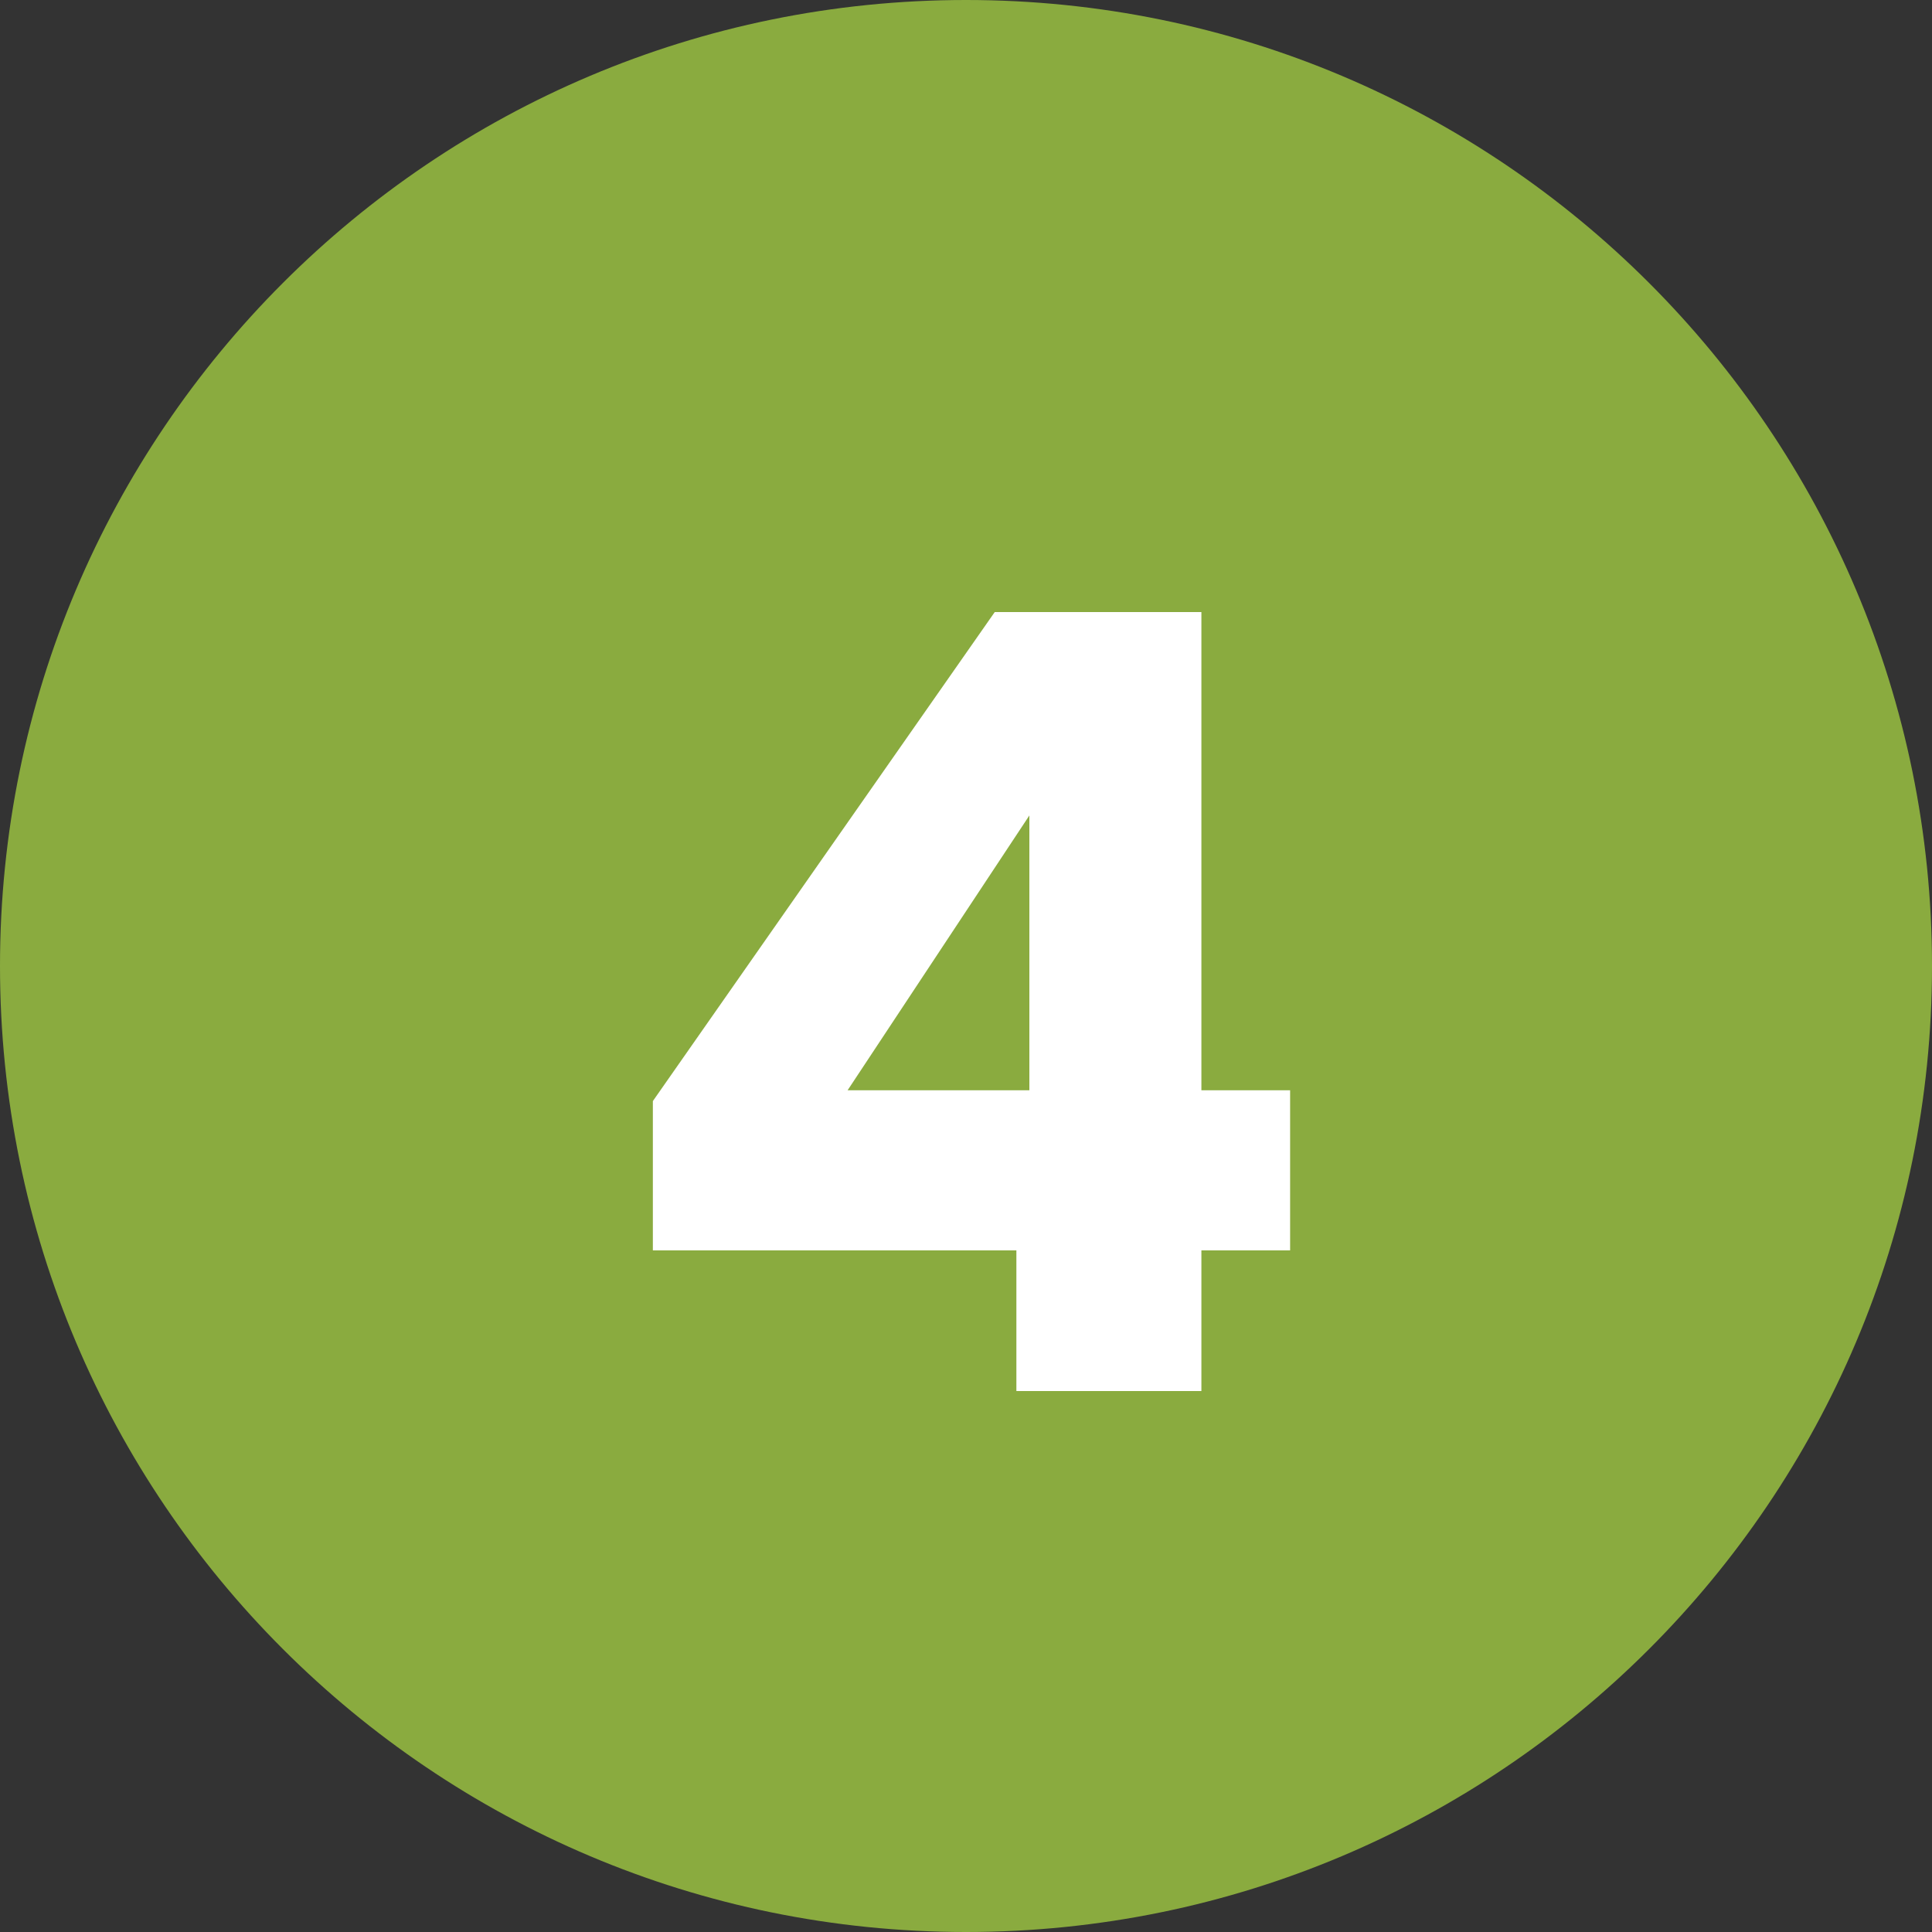
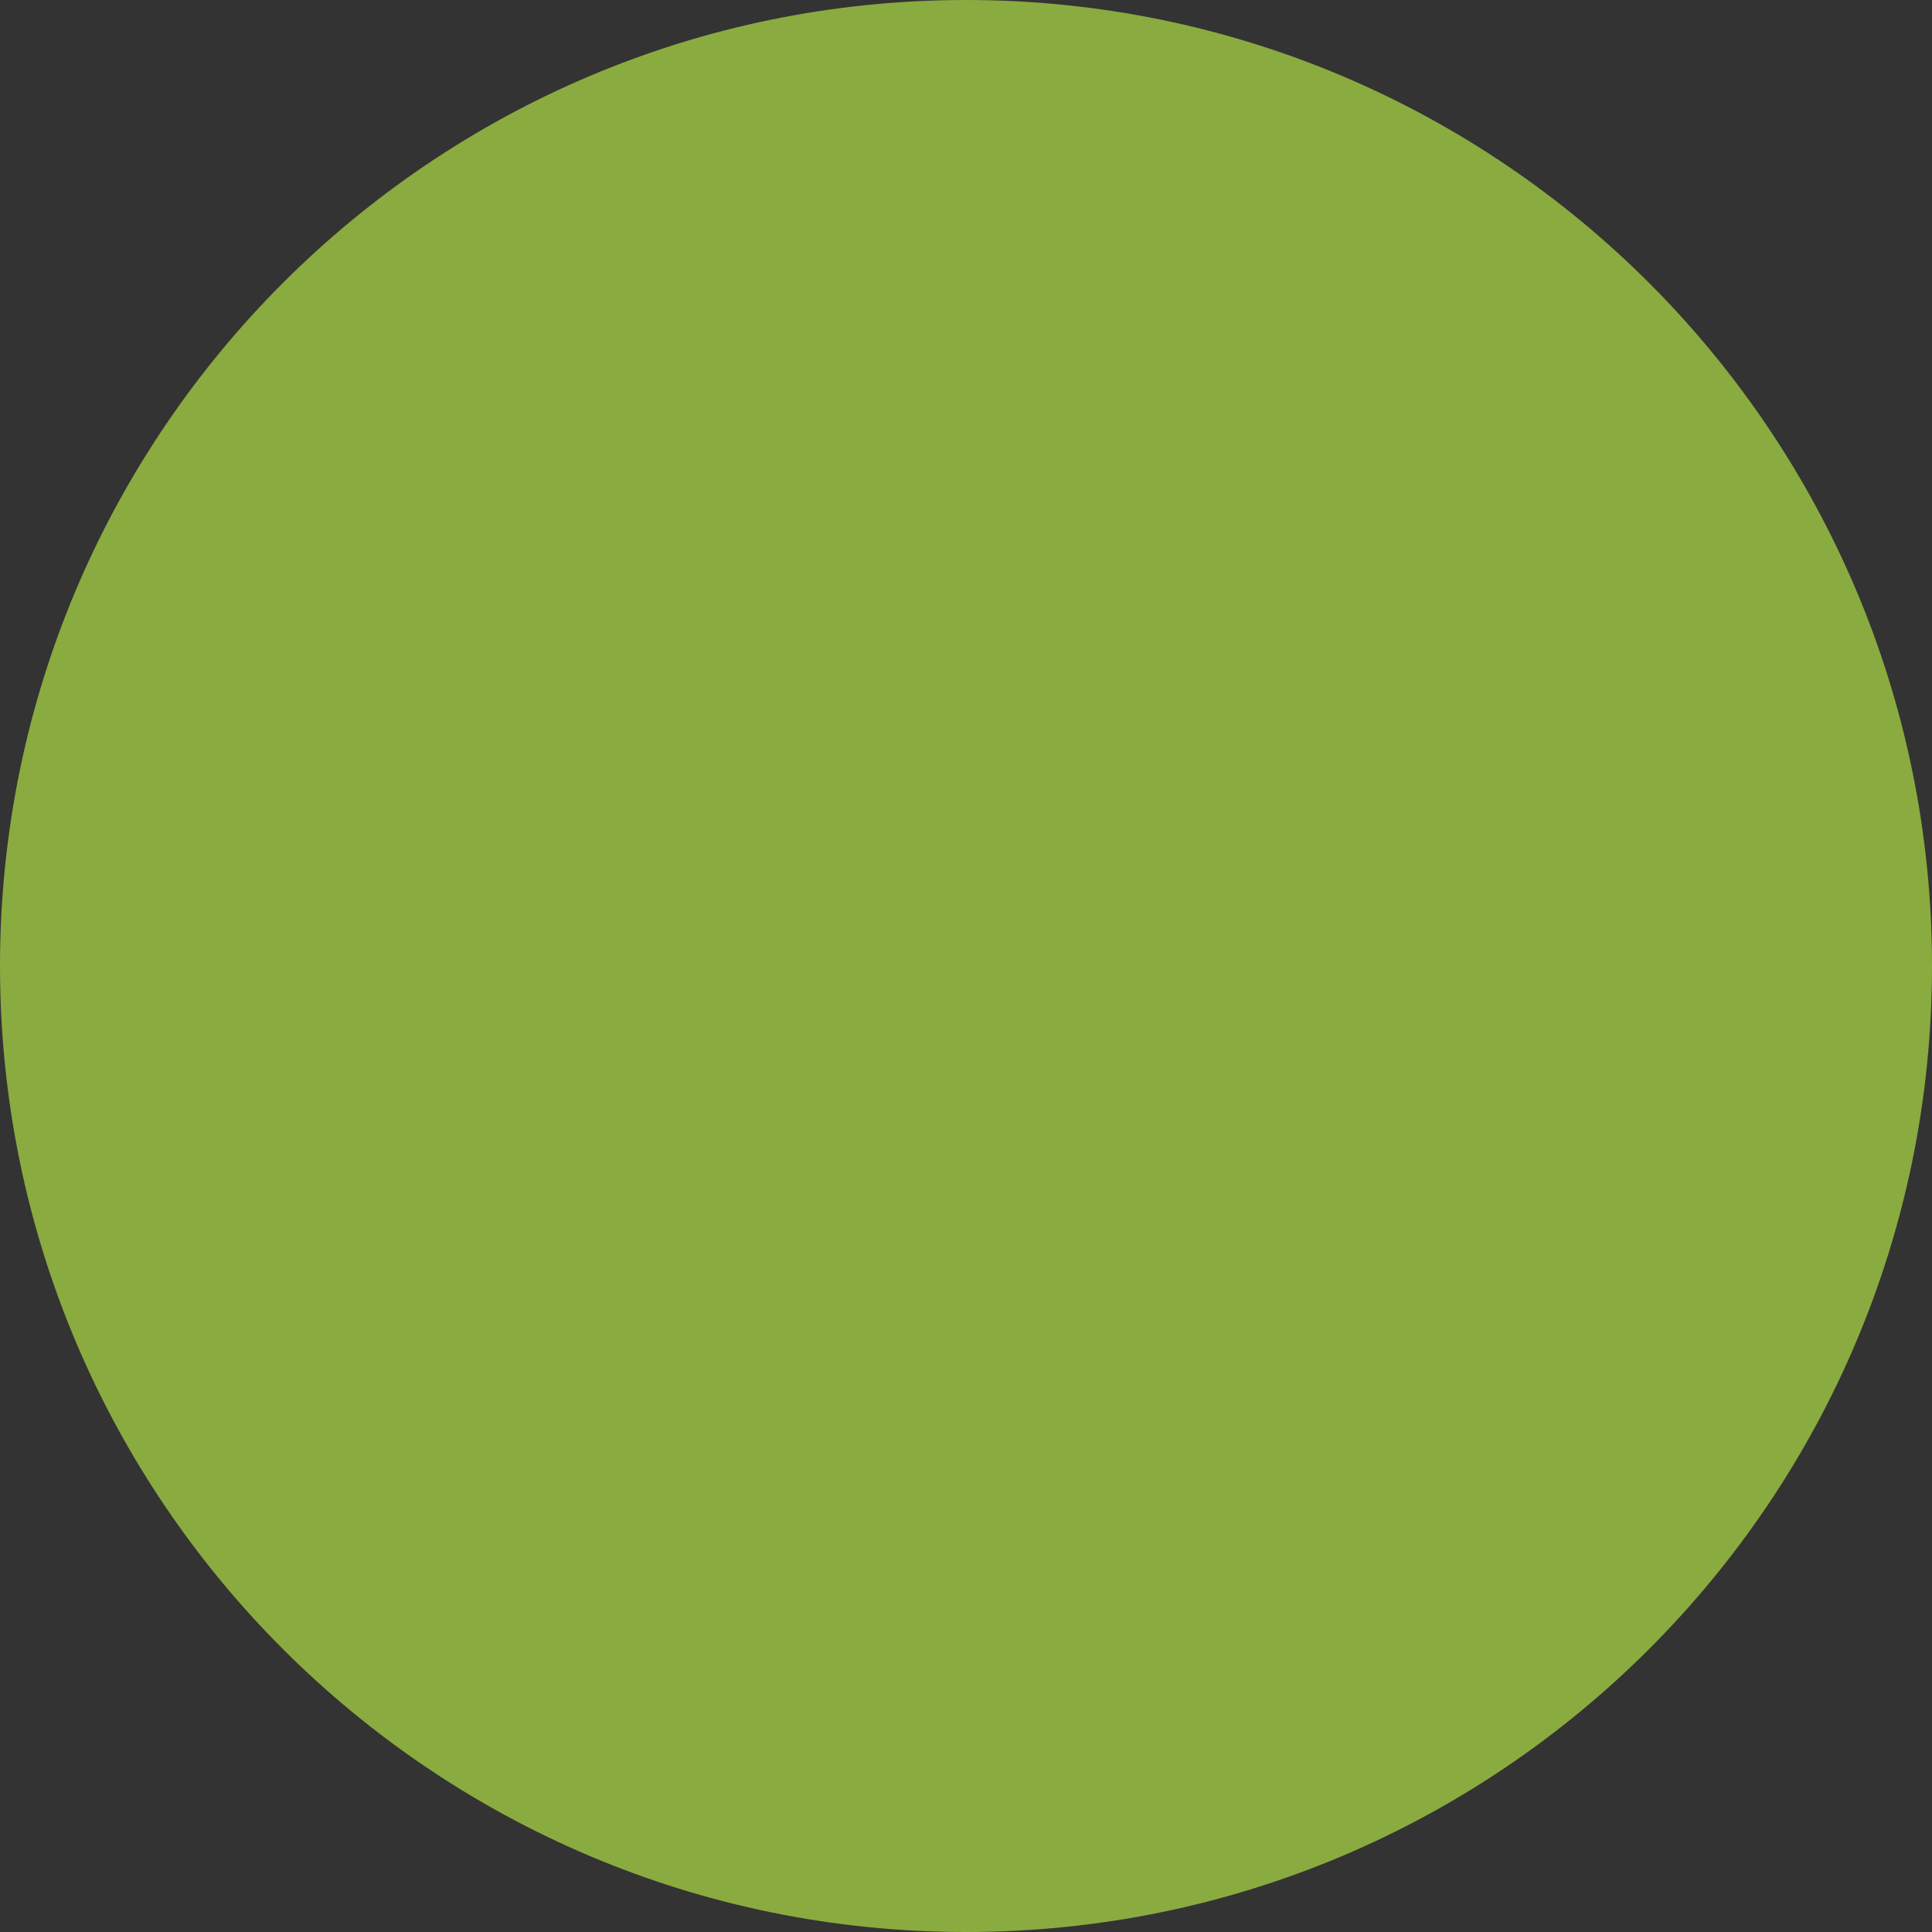
<svg xmlns="http://www.w3.org/2000/svg" width="25" height="25" viewBox="0 0 25 25" fill="none">
  <rect x="0" y="0" width="25" height="25" fill="#333333" stroke="none" />
  <g clip-path="url(#clip0_2564_102)">
    <path d="M12.5 25C19.404 25 25 19.404 25 12.5C25 5.596 19.404 0 12.5 0C5.596 0 0 5.596 0 12.5C0 19.404 5.596 25 12.5 25Z" fill="#8AAB3F" />
-     <path d="M8.448 16.18V14.248L12.872 7.92H15.546V14.108H16.694V16.18H15.546V18H13.152V16.18H8.448ZM13.32 10.552L10.968 14.108H13.32V10.552Z" fill="white" />
  </g>
  <defs>
    <clipPath id="clip0_2564_102">
      <rect width="25" height="25" fill="white" />
    </clipPath>
  </defs>
</svg>